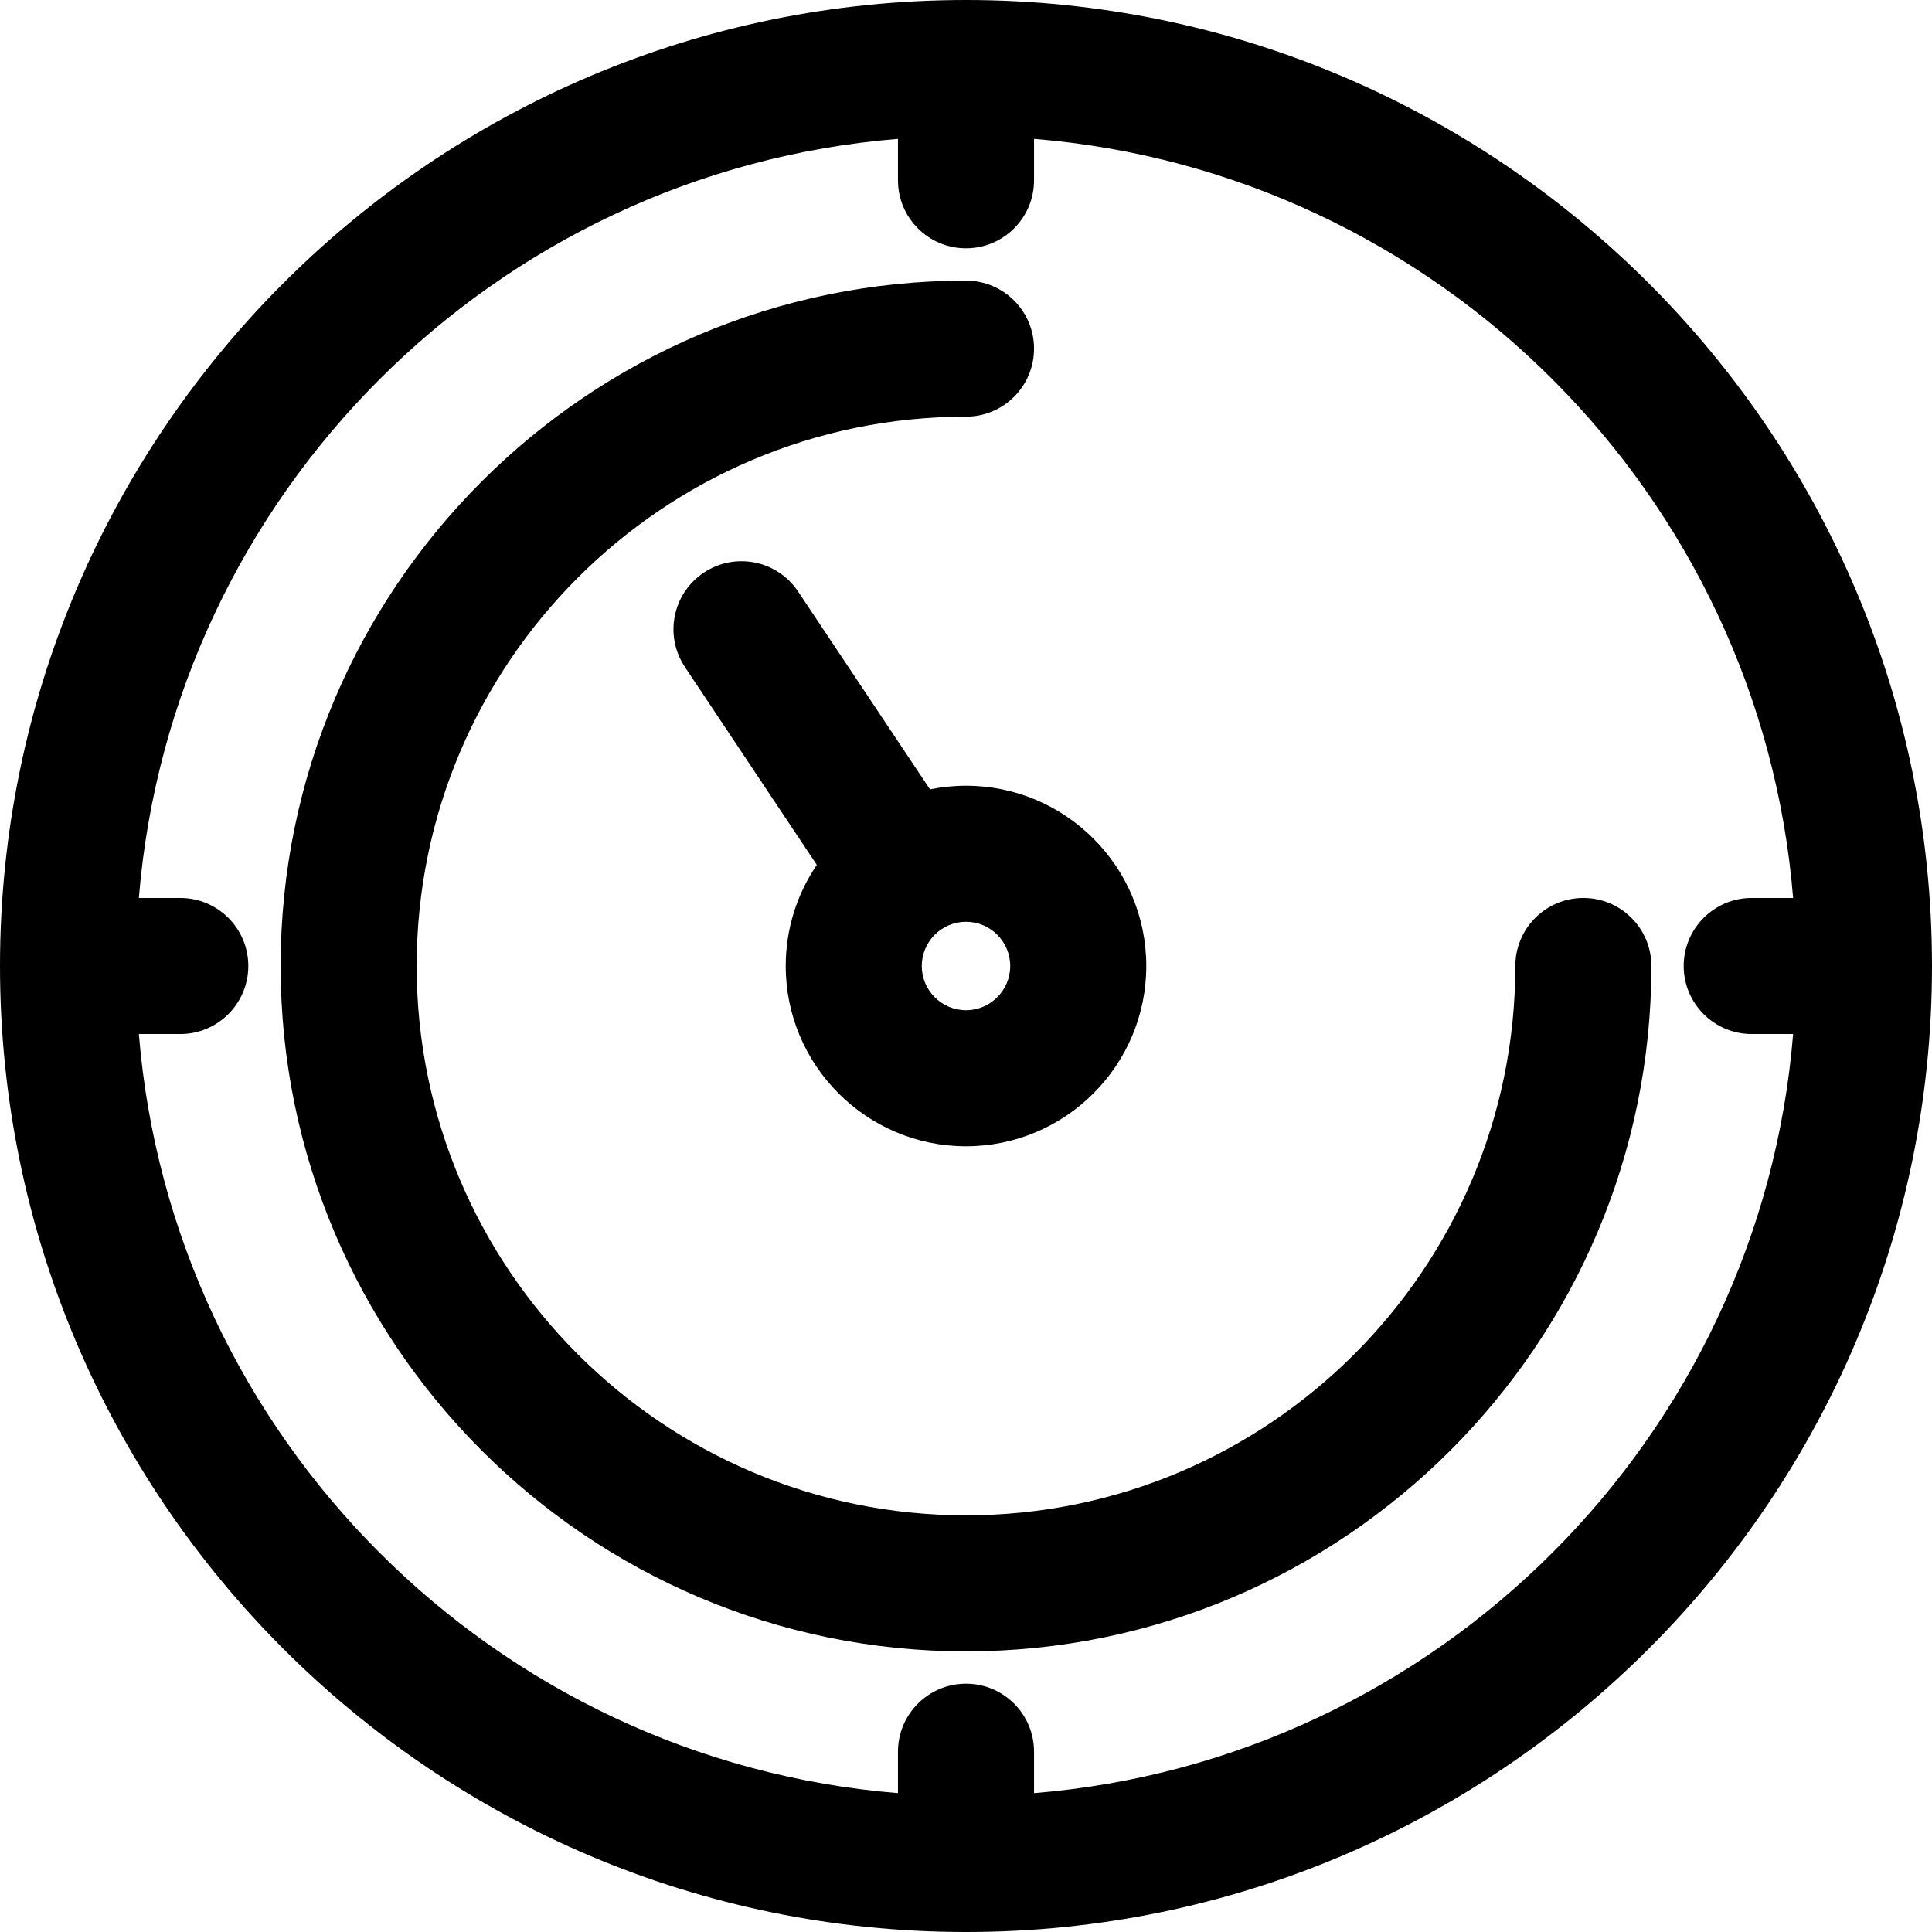
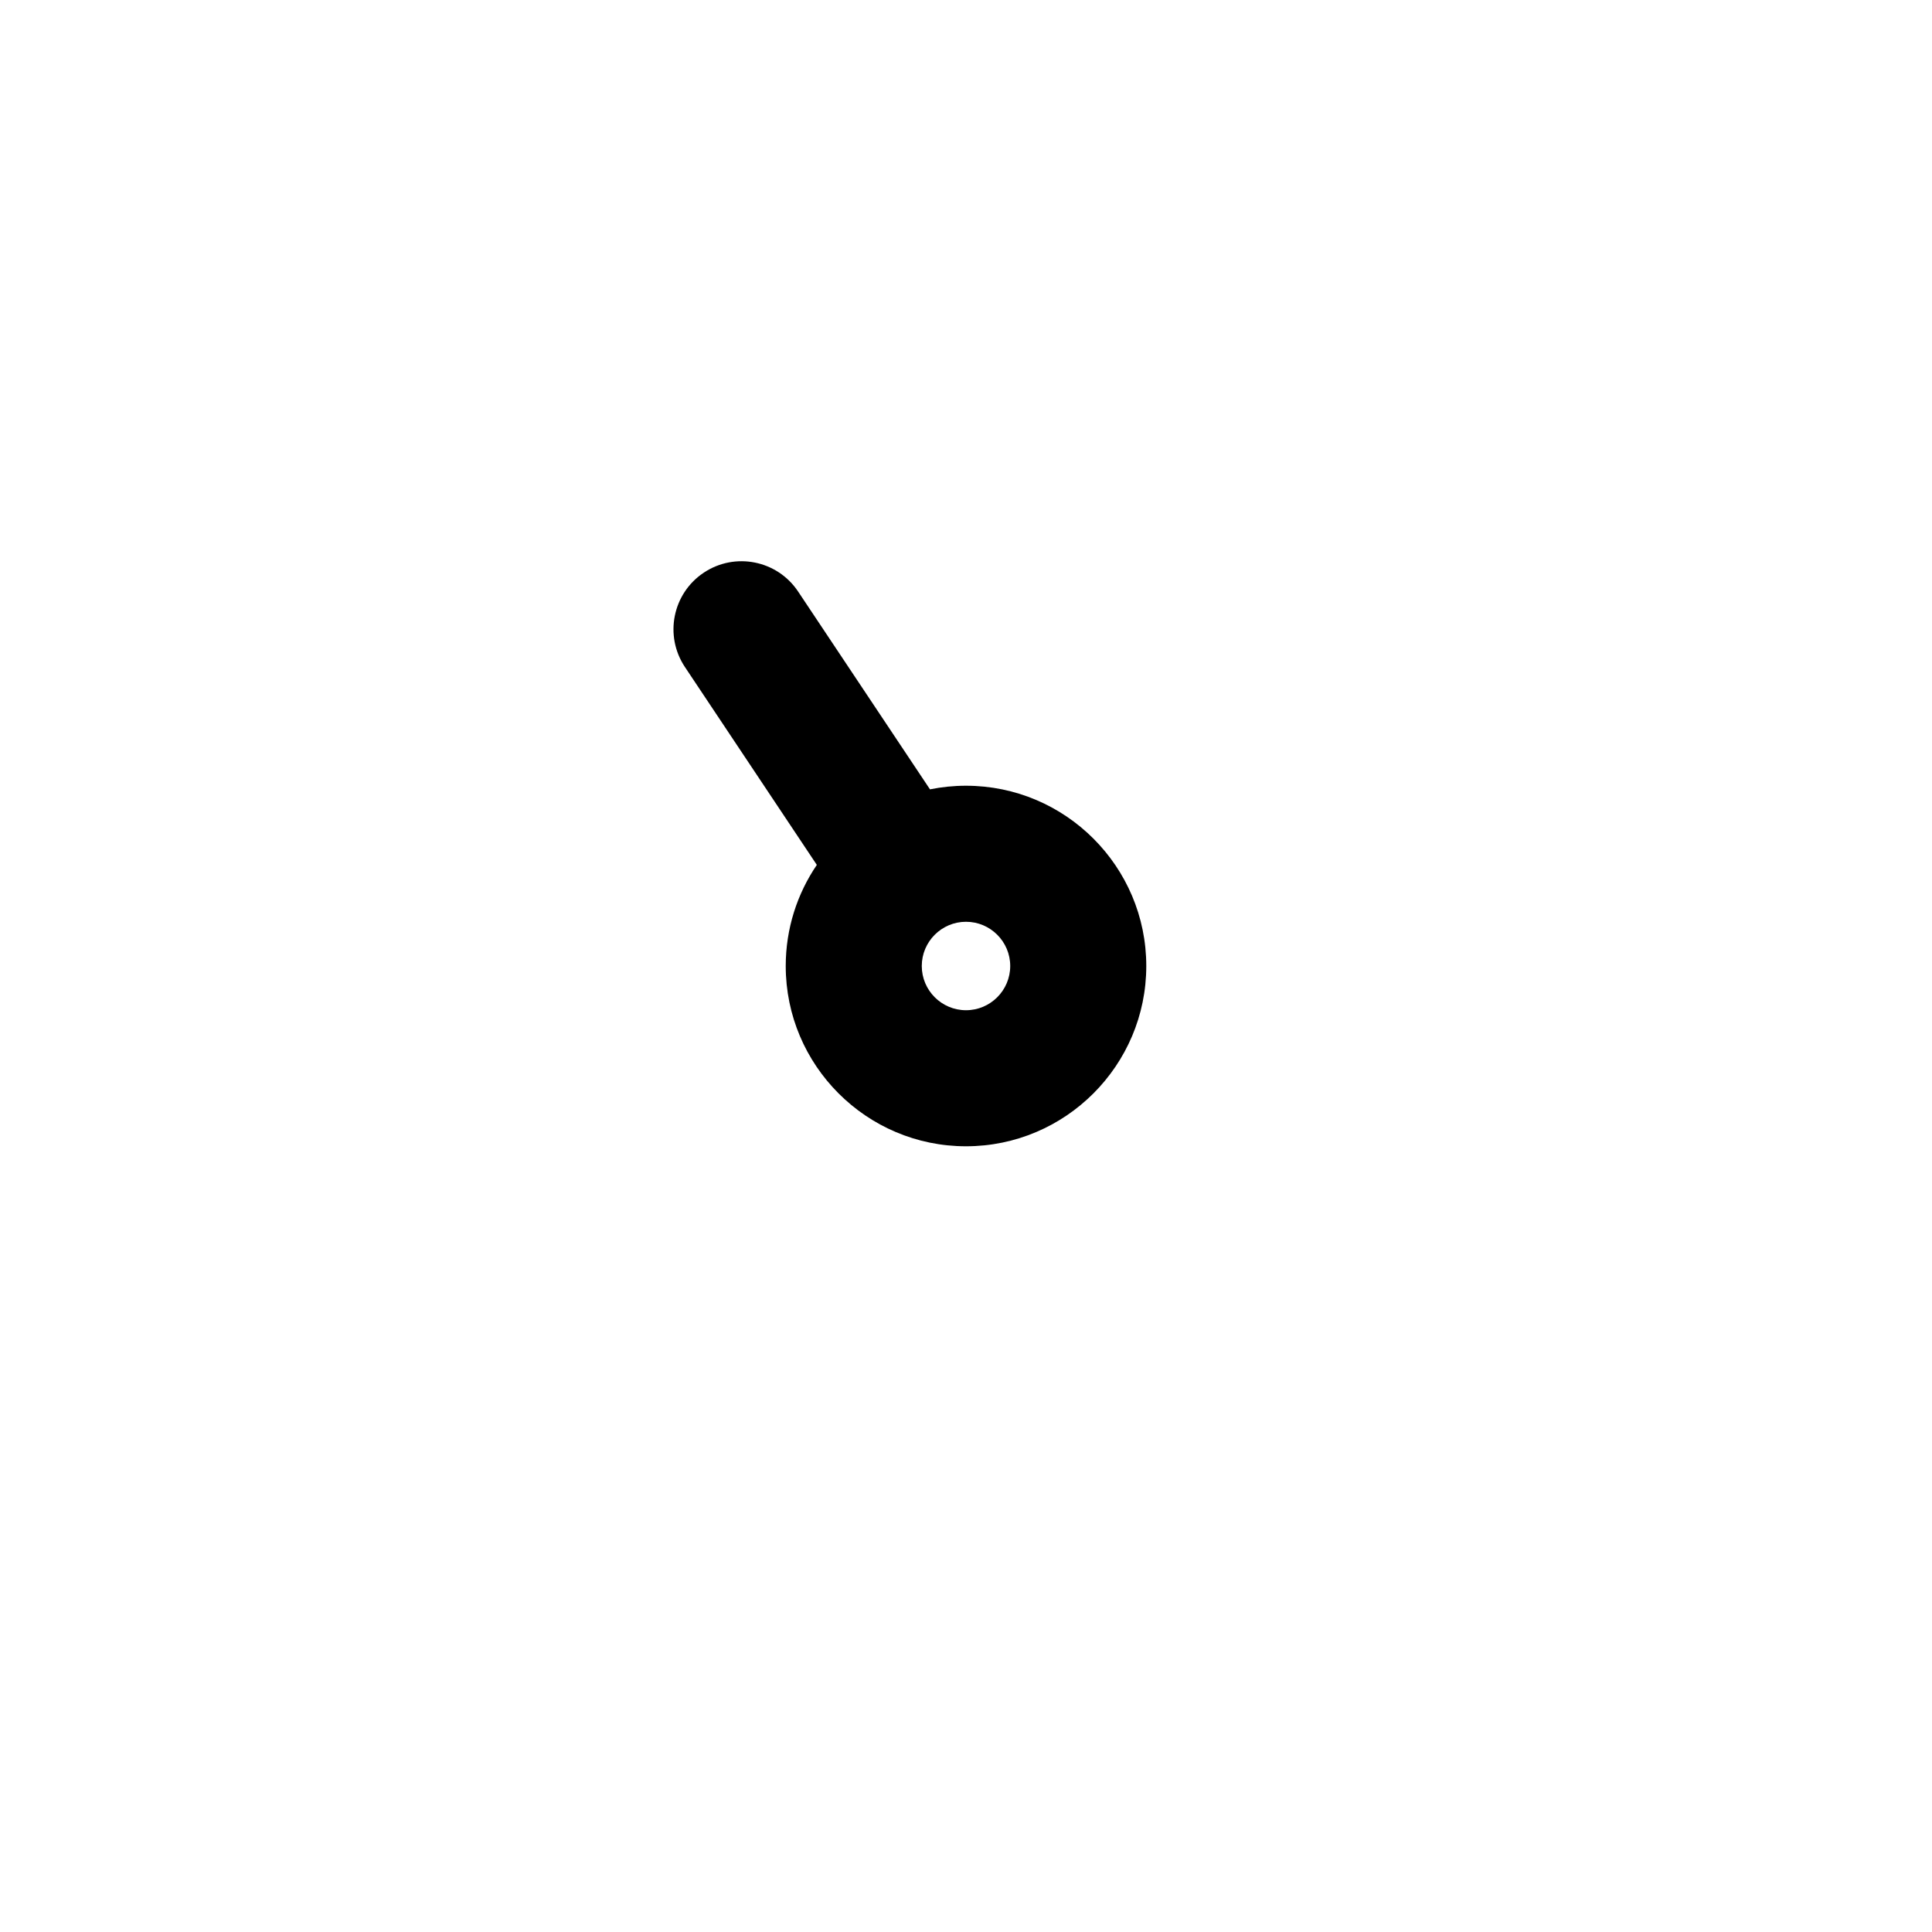
<svg xmlns="http://www.w3.org/2000/svg" fill="#000000" height="800px" width="800px" version="1.1" viewBox="0 0 297 297" enable-background="new 0 0 297 297">
  <g>
-     <path d="m243.404,138.042c-5.775,0-10.458,4.683-10.458,10.458 0,46.564-37.883,84.446-84.446,84.446s-84.446-37.882-84.446-84.446 37.883-84.446 84.446-84.446c5.775,0 10.458-4.683 10.458-10.458s-4.683-10.457-10.458-10.457c-58.097,0-105.361,47.265-105.361,105.361s47.264,105.361 105.361,105.361 105.361-47.264 105.361-105.361c0-5.775-4.681-10.458-10.457-10.458z" />
    <path d="m142.963,121.344l-20.272-30.41c-3.203-4.807-9.695-6.104-14.502-2.9-4.805,3.202-6.104,9.695-2.9,14.502l20.279,30.422c-3.015,4.436-4.78,9.787-4.78,15.543 0,15.281 12.432,27.713 27.713,27.713 15.281,0 27.713-12.432 27.713-27.713 0-15.281-12.432-27.713-27.713-27.713-1.897-0.001-3.749,0.191-5.538,0.556zm12.335,27.156c0,3.748-3.05,6.798-6.798,6.798s-6.798-3.05-6.798-6.798 3.05-6.798 6.798-6.798 6.798,3.05 6.798,6.798z" />
-     <path d="M148.5,0C66.617,0,0,66.617,0,148.5S66.617,297,148.5,297S297,230.383,297,148.5S230.383,0,148.5,0z M158.958,275.653   v-6.366c0-5.775-4.683-10.458-10.458-10.458c-5.775,0-10.458,4.683-10.458,10.458v6.366   c-62.027-5.056-111.64-54.668-116.695-116.695h6.366c5.775,0,10.458-4.683,10.458-10.458s-4.683-10.458-10.458-10.458h-6.366   c5.056-62.027,54.668-111.64,116.695-116.695v6.366c0,5.775,4.683,10.458,10.458,10.458c5.775,0,10.458-4.683,10.458-10.458v-6.366   c62.027,5.056,111.64,54.668,116.695,116.695h-6.366c-5.775,0-10.458,4.683-10.458,10.458s4.683,10.458,10.458,10.458h6.366   C270.598,220.985,220.985,270.598,158.958,275.653z" />
  </g>
</svg>